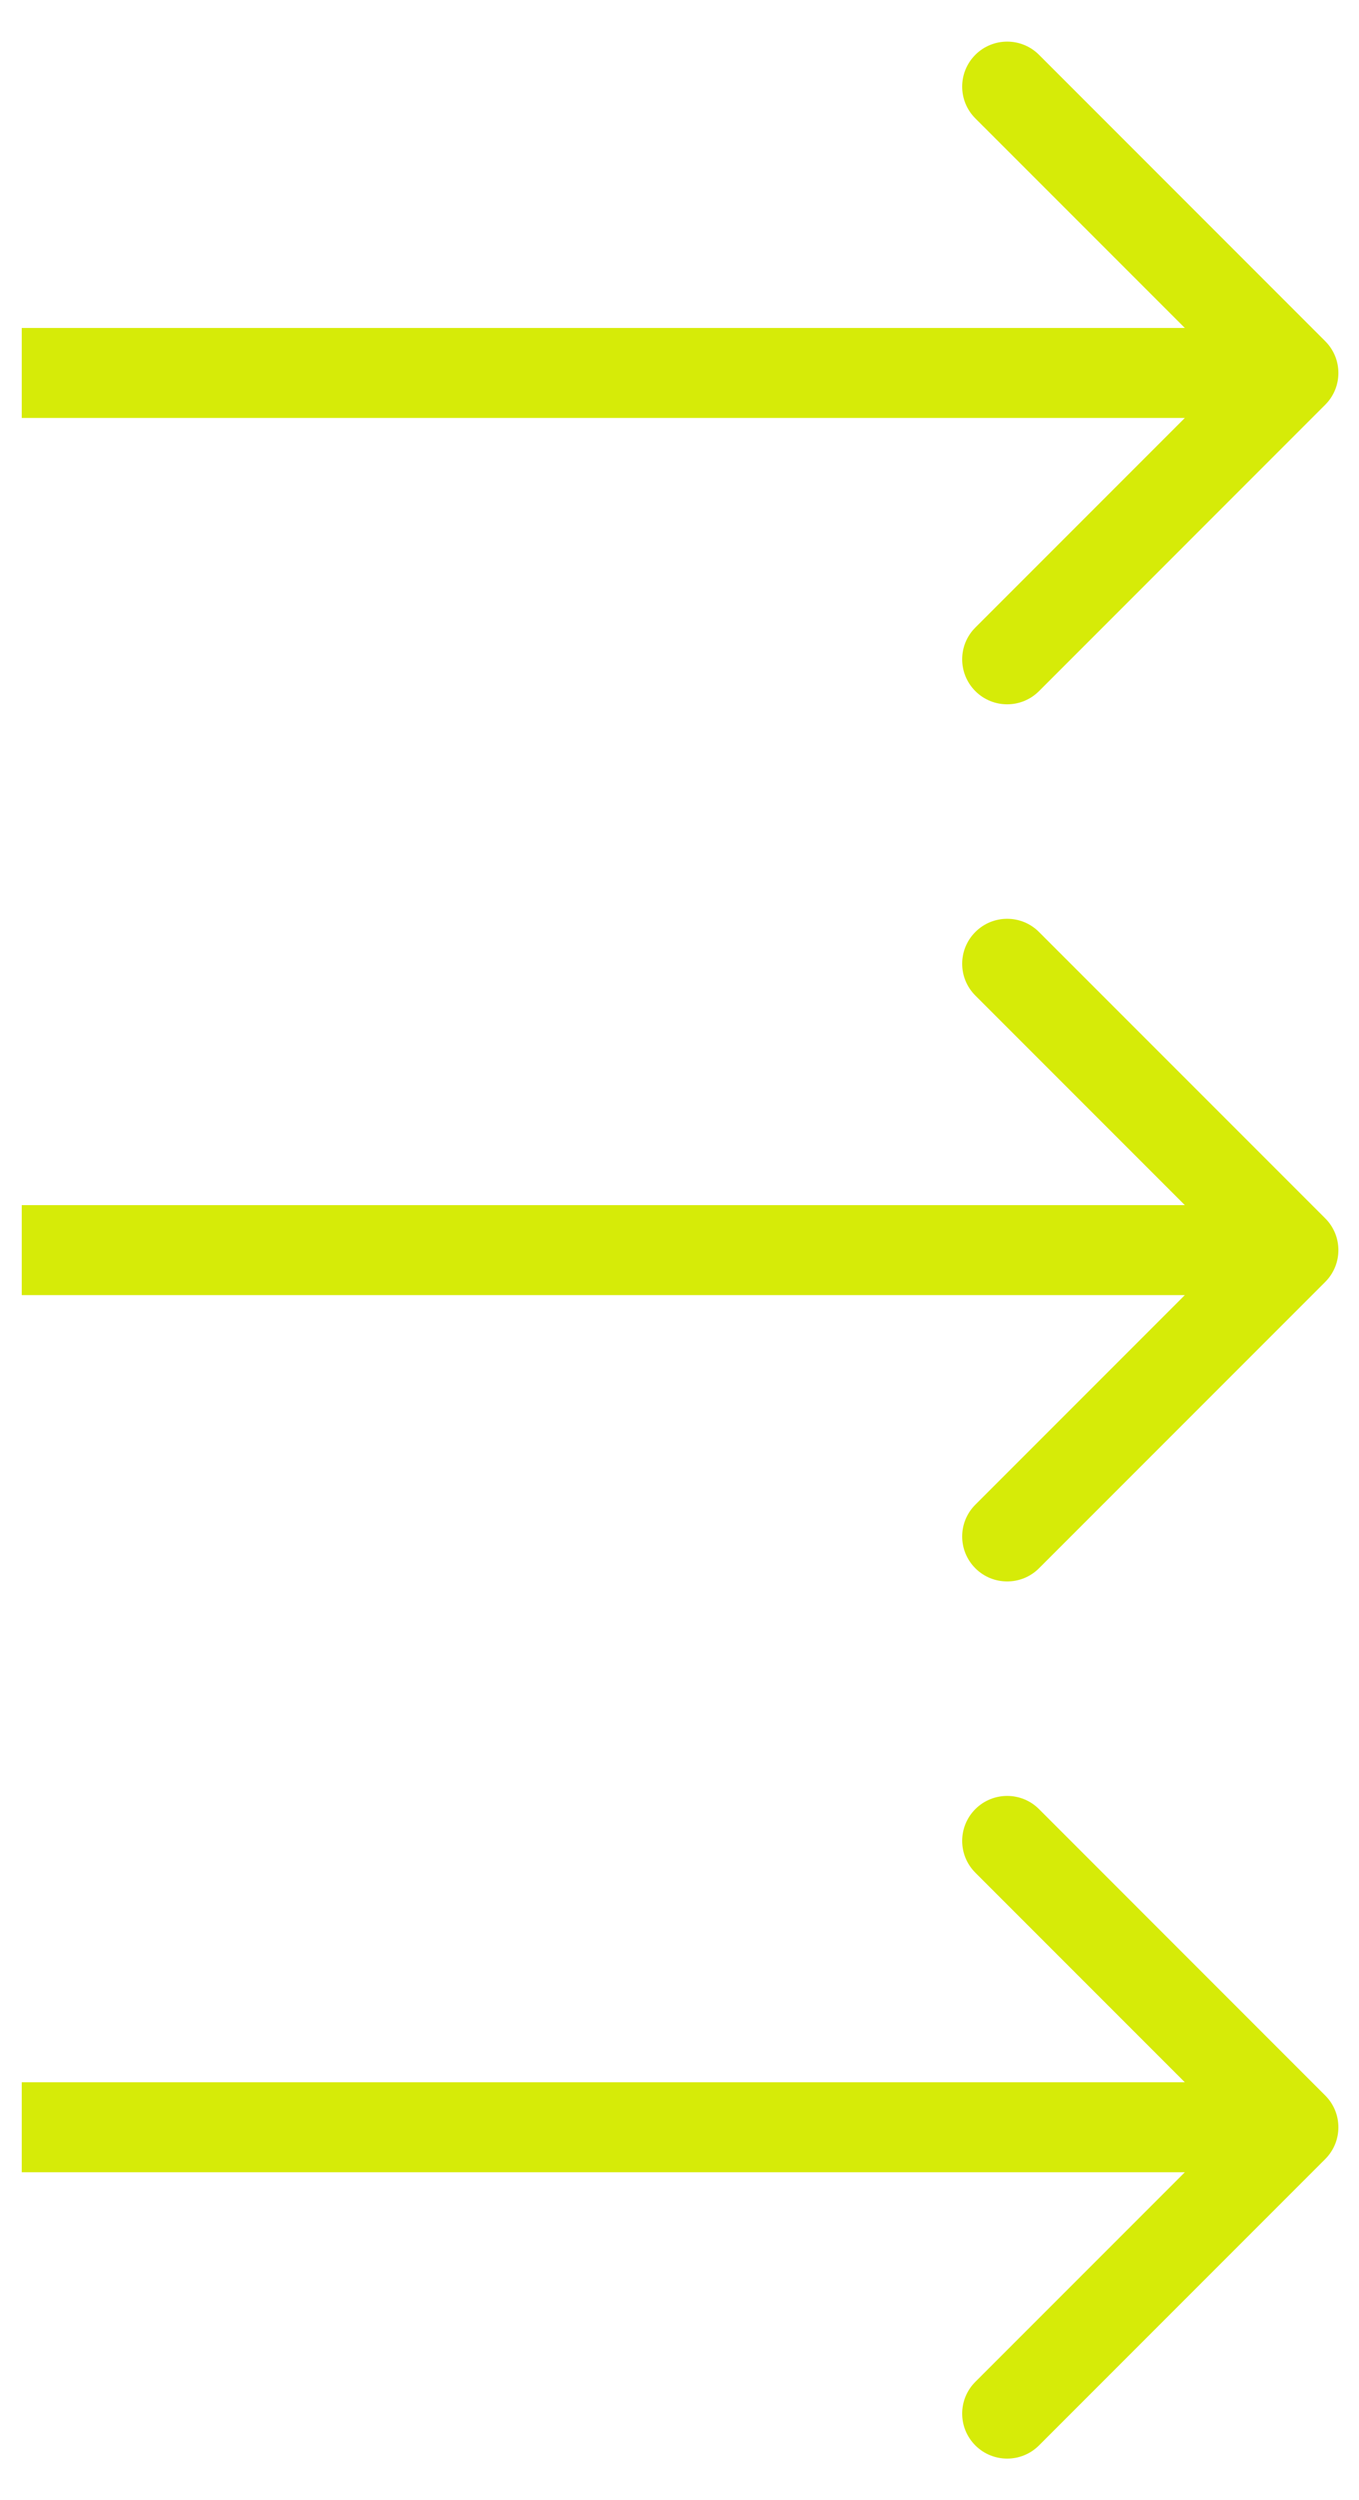
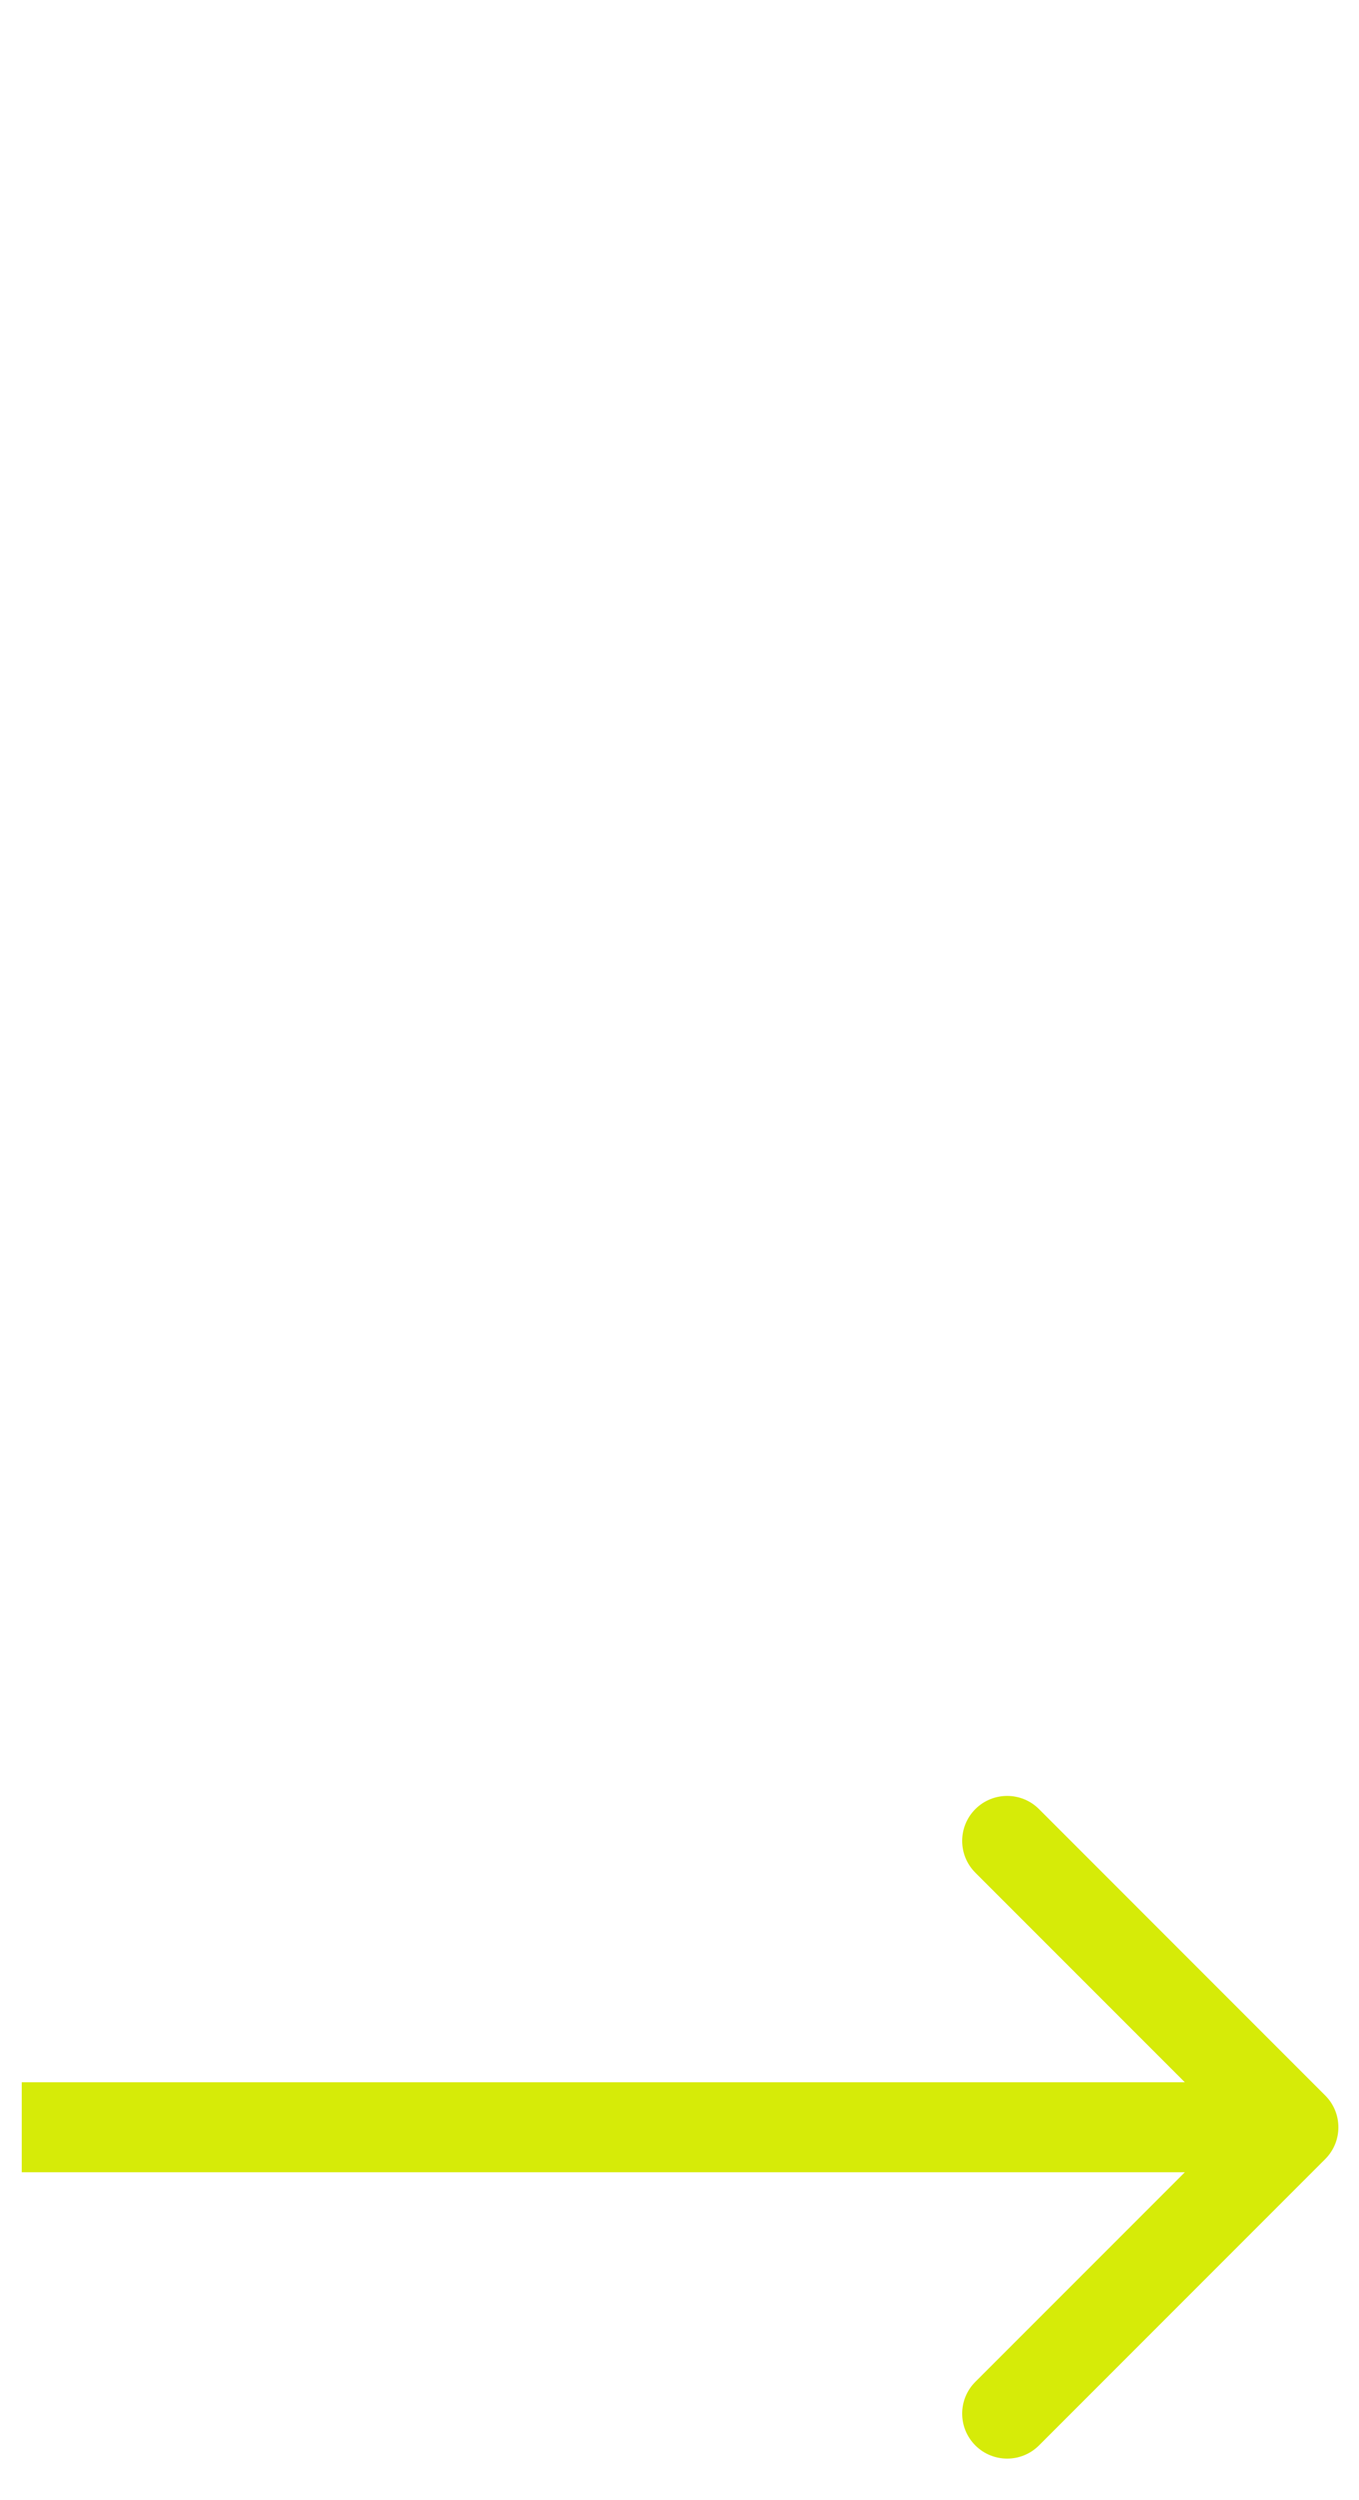
<svg xmlns="http://www.w3.org/2000/svg" width="31" height="57" viewBox="0 0 31 57" fill="none">
-   <path d="M30.229 9.229C30.63 8.829 30.63 8.179 30.229 7.779L23.7 1.249C23.299 0.849 22.65 0.849 22.249 1.249C21.848 1.65 21.848 2.3 22.249 2.7L28.053 8.504L22.249 14.308C21.848 14.708 21.848 15.358 22.249 15.759C22.65 16.159 23.299 16.159 23.7 15.759L30.229 9.229ZM0.496 9.53L29.504 9.53L29.504 7.478L0.496 7.478L0.496 9.53Z" fill="#D6EB08" />
-   <path d="M30.229 29.23C30.63 28.829 30.63 28.179 30.229 27.779L23.7 21.25C23.299 20.849 22.65 20.849 22.249 21.25C21.848 21.65 21.848 22.3 22.249 22.7L28.053 28.504L22.249 34.308C21.848 34.708 21.848 35.358 22.249 35.759C22.65 36.159 23.299 36.159 23.7 35.759L30.229 29.23ZM0.496 29.53L29.504 29.53L29.504 27.478L0.496 27.478L0.496 29.53Z" fill="#D6EB08" />
  <path d="M30.229 49.23C30.63 48.829 30.63 48.179 30.229 47.779L23.7 41.249C23.299 40.849 22.65 40.849 22.249 41.249C21.848 41.65 21.848 42.3 22.249 42.7L28.053 48.504L22.249 54.308C21.848 54.708 21.848 55.358 22.249 55.759C22.65 56.159 23.299 56.159 23.7 55.759L30.229 49.23ZM0.496 49.53L29.504 49.53L29.504 47.478L0.496 47.478L0.496 49.53Z" fill="#D6EB08" />
</svg>